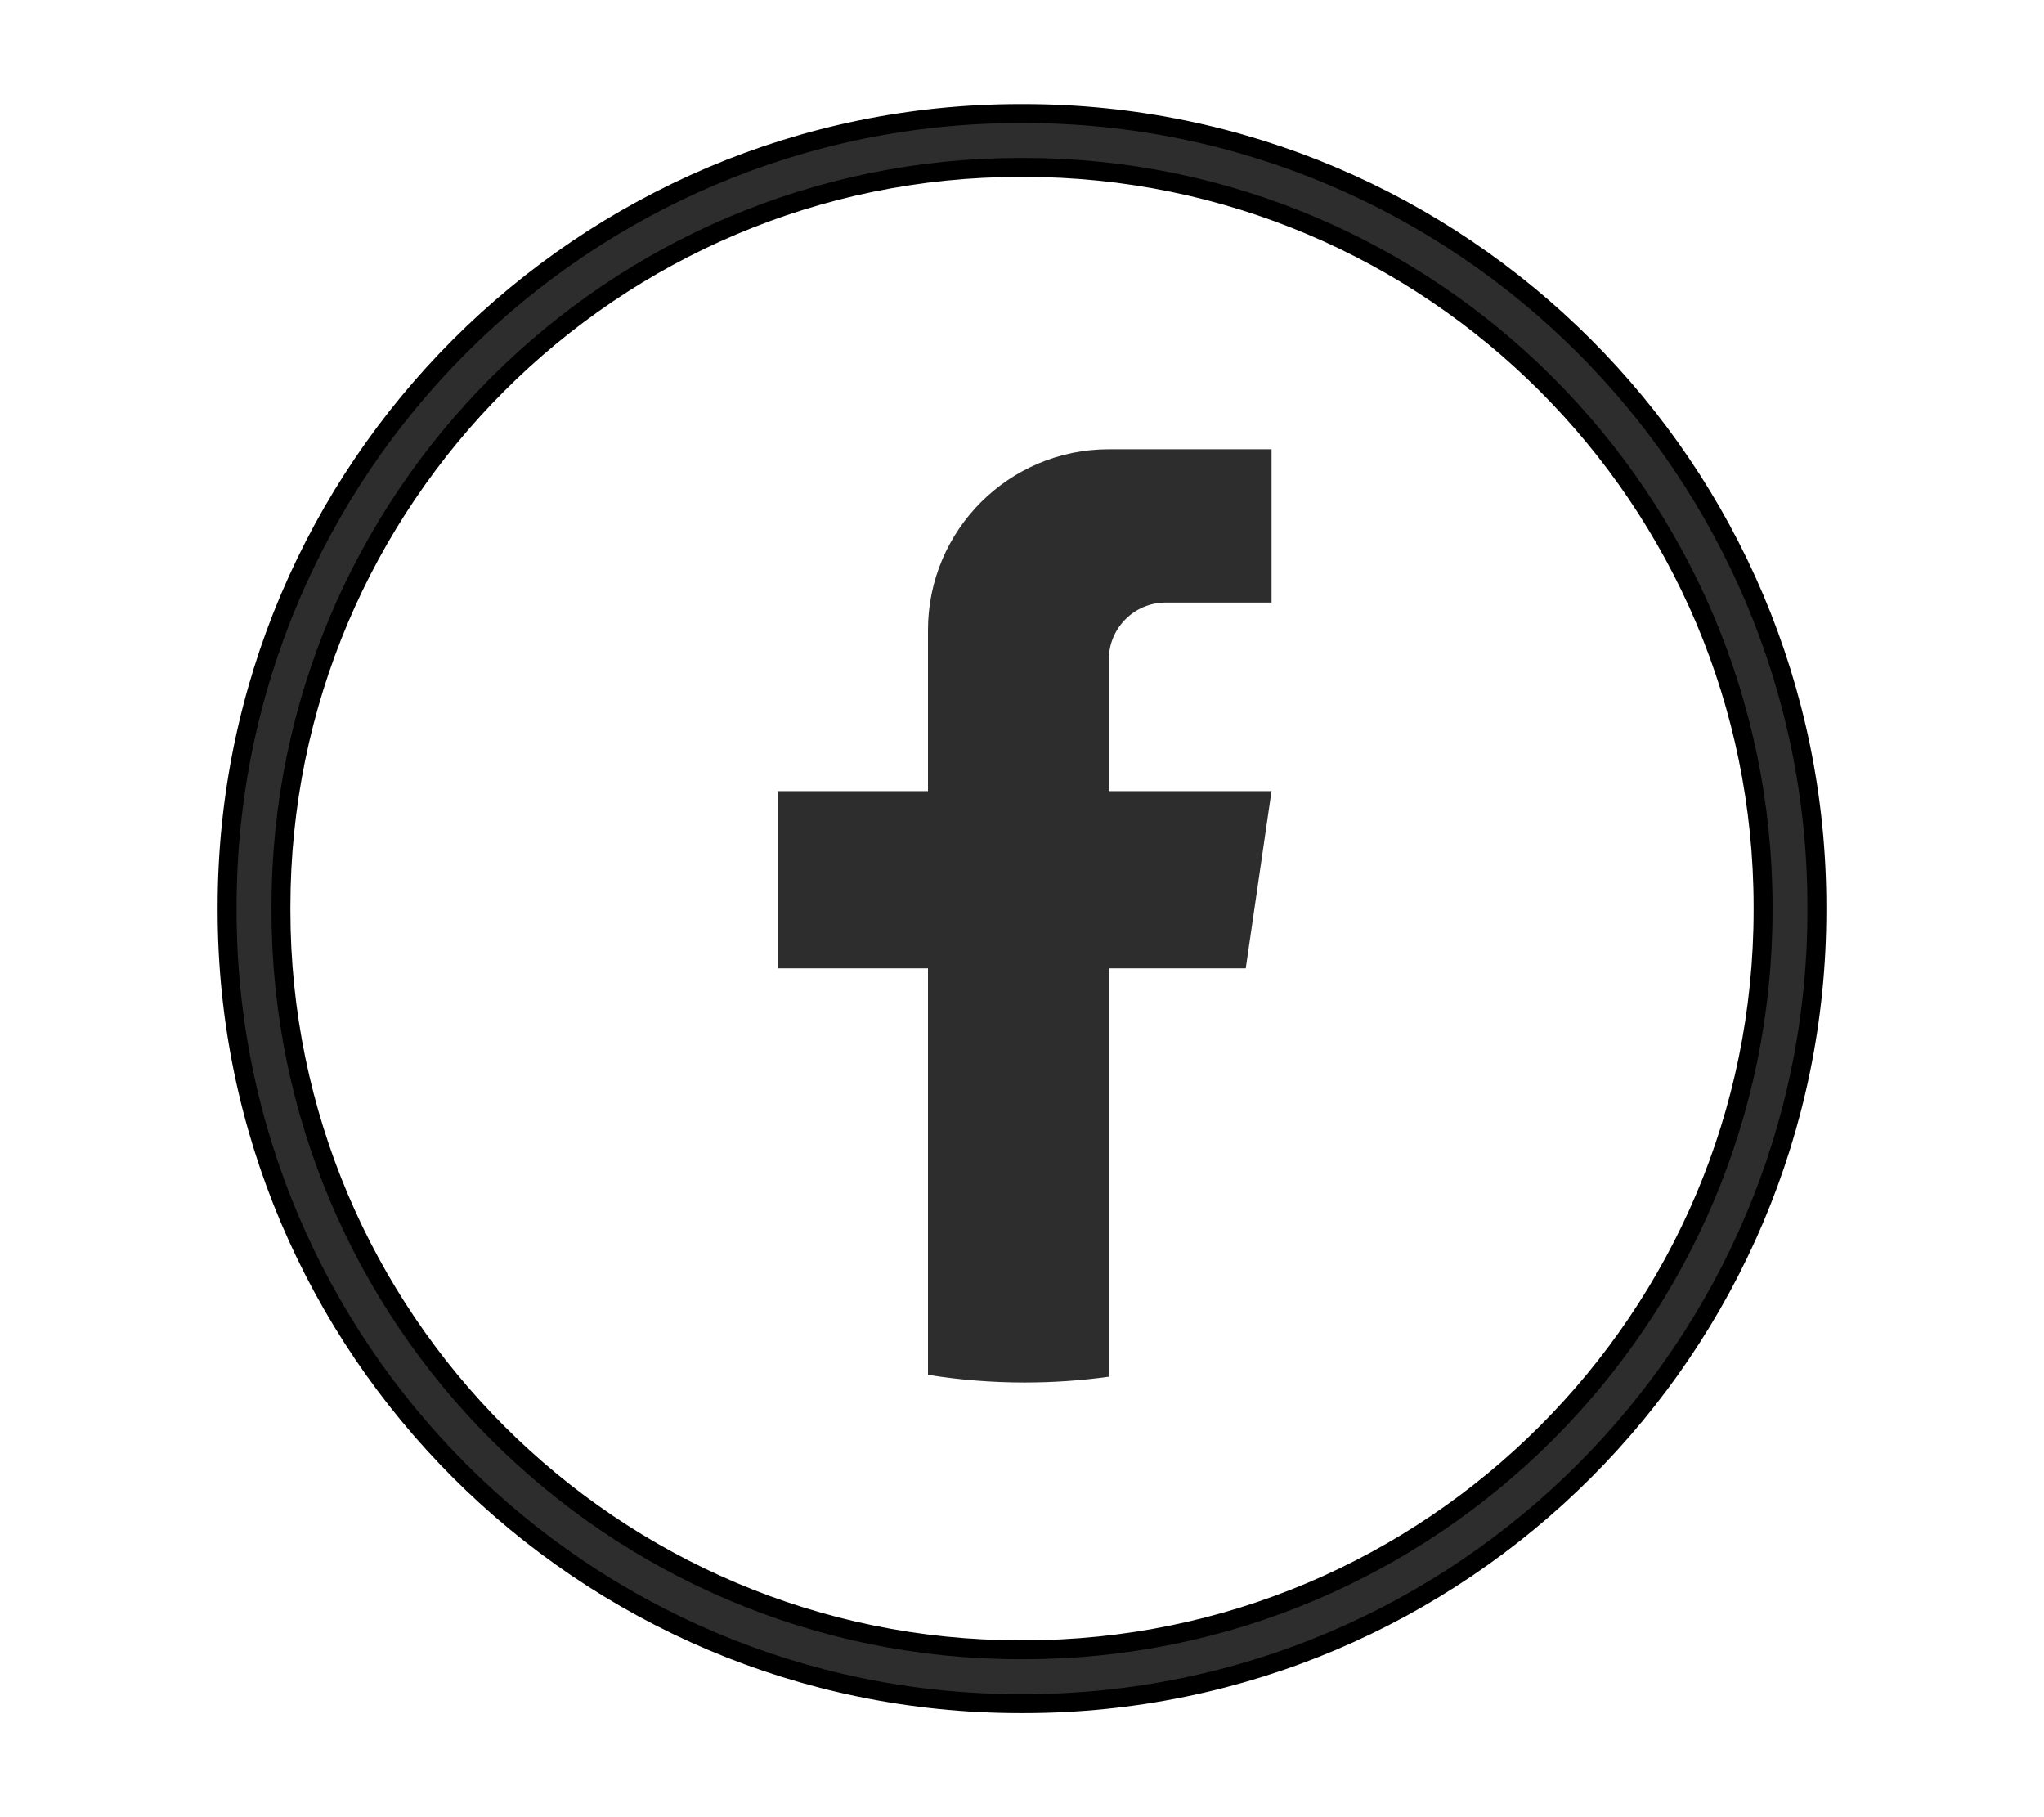
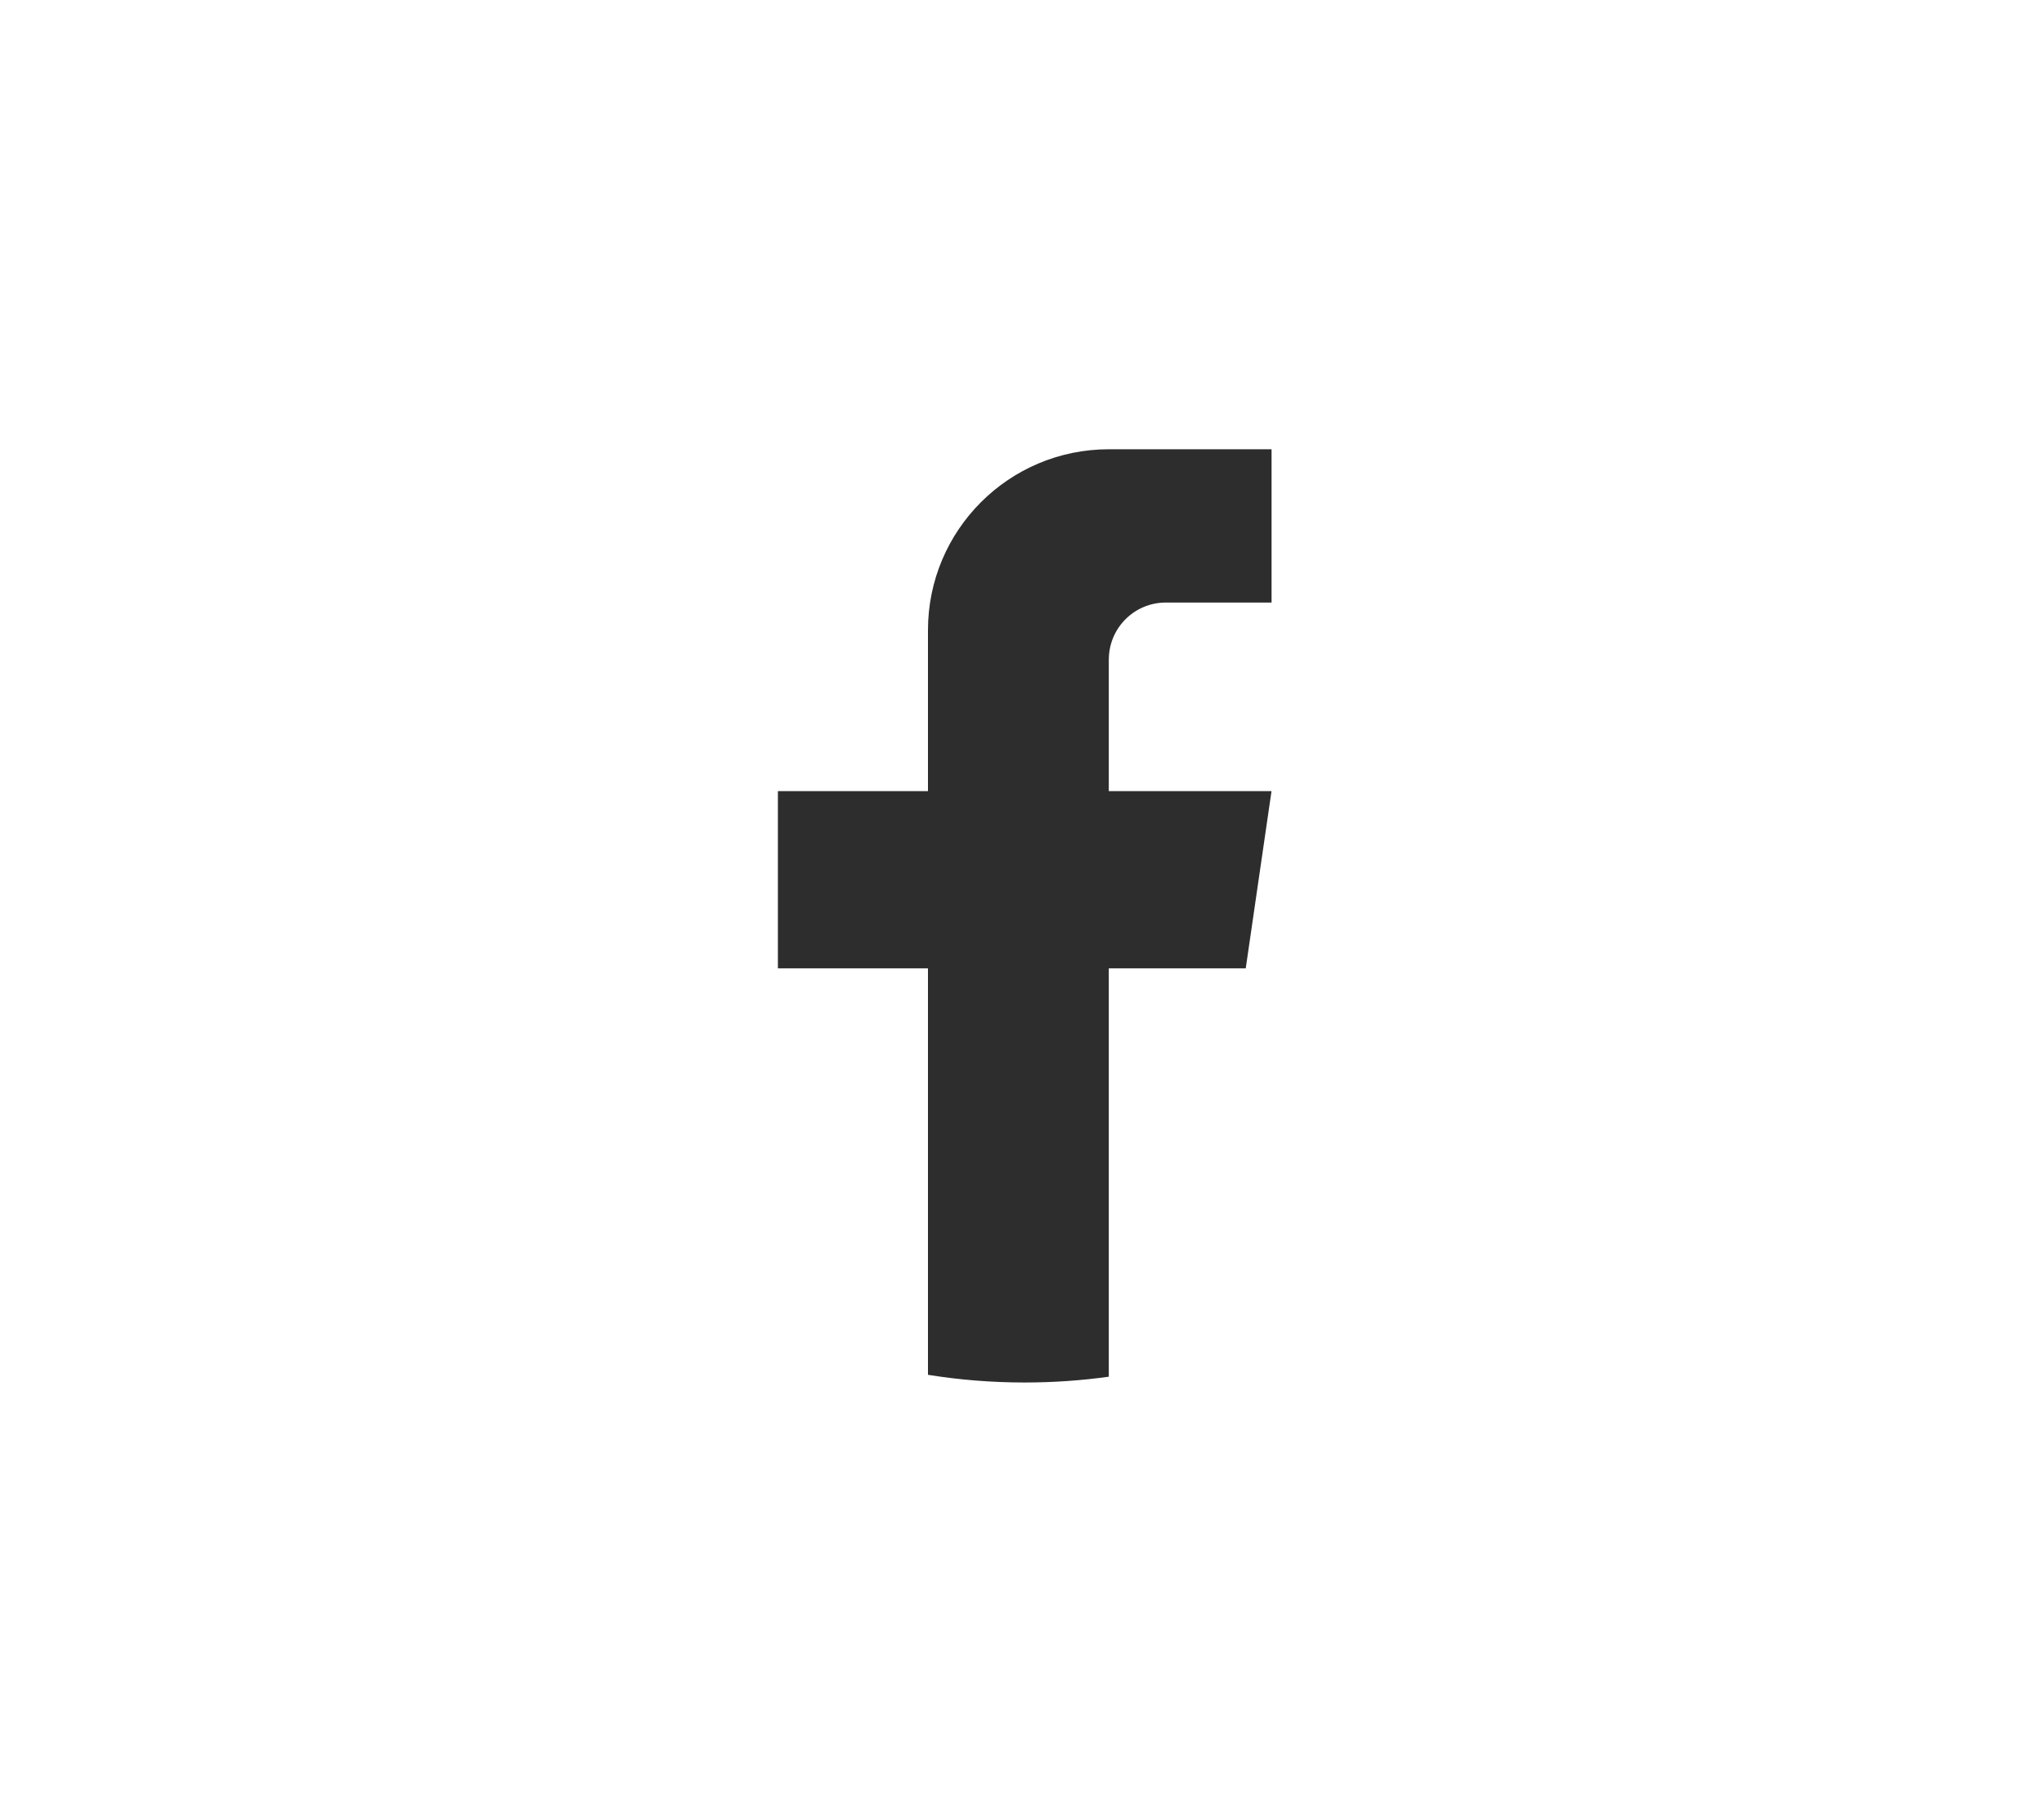
<svg xmlns="http://www.w3.org/2000/svg" width="54" height="48" viewBox="0 0 54 48" fill="none">
-   <path d="M27.046 45H26.954C15.4 45 6 35.6 6 24.046V23.954C6 12.4 15.4 3 26.954 3H27.046C38.6 3 48 12.4 48 23.954V24.046C48 35.6 38.6 45 27.046 45ZM26.954 4.422C16.183 4.422 7.422 13.183 7.422 23.954V24.046C7.422 34.817 16.183 43.578 26.954 43.578H27.046C37.817 43.578 46.578 34.817 46.578 24.046V23.954C46.578 13.183 37.817 4.422 27.046 4.422H26.954Z" fill="#2D2D2D" stroke="black" stroke-width="0.5" />
-   <path d="M29.293 17.422V20.897H33.592L32.911 25.579H29.293V36.365C28.567 36.466 27.825 36.518 27.071 36.518C26.202 36.518 25.348 36.449 24.516 36.315V25.579H20.551V20.897H24.516V16.645C24.516 14.006 26.654 11.867 29.294 11.867V11.869C29.302 11.869 29.308 11.867 29.316 11.867H33.593V15.916H30.798C29.968 15.916 29.294 16.59 29.294 17.42L29.293 17.422Z" fill="#2D2D2D" />
+   <path d="M29.293 17.422V20.897H33.592L32.911 25.579H29.293V36.365C28.567 36.466 27.825 36.518 27.071 36.518C26.202 36.518 25.348 36.449 24.516 36.315V25.579H20.551V20.897H24.516V16.645C24.516 14.006 26.654 11.867 29.294 11.867V11.869C29.302 11.869 29.308 11.867 29.316 11.867H33.593V15.916H30.798C29.968 15.916 29.294 16.59 29.294 17.42L29.293 17.422" fill="#2D2D2D" />
</svg>